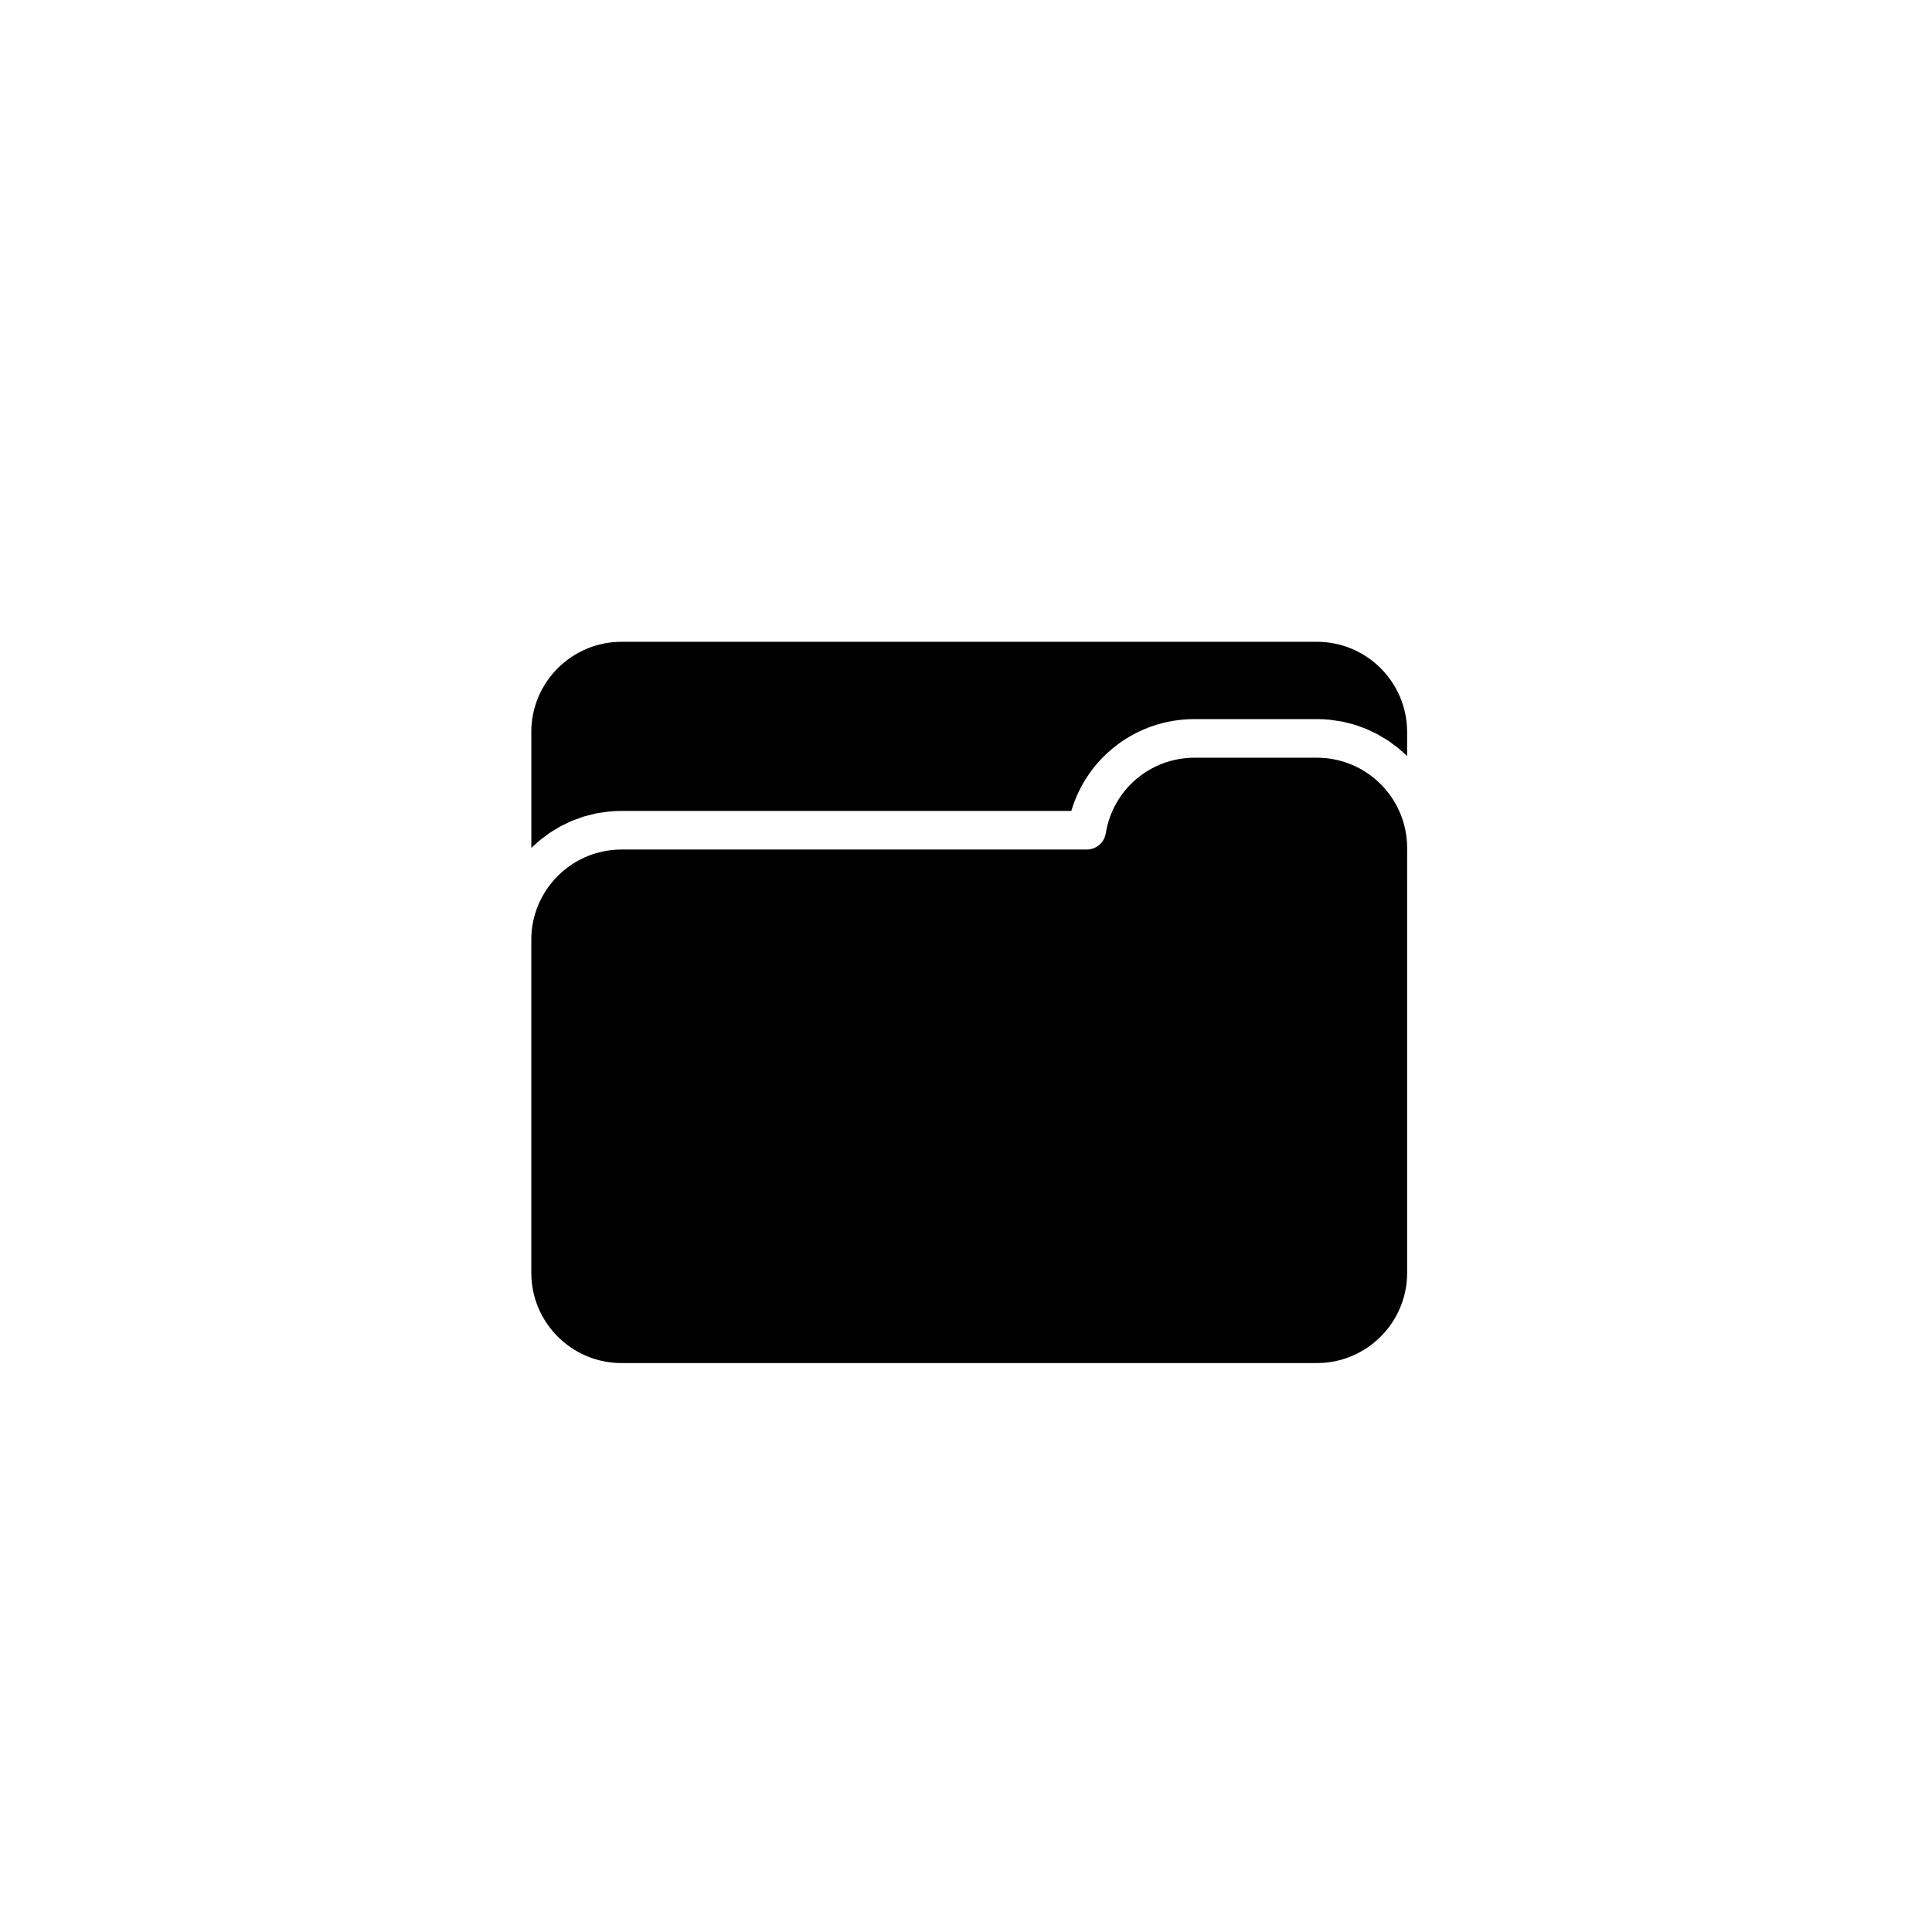
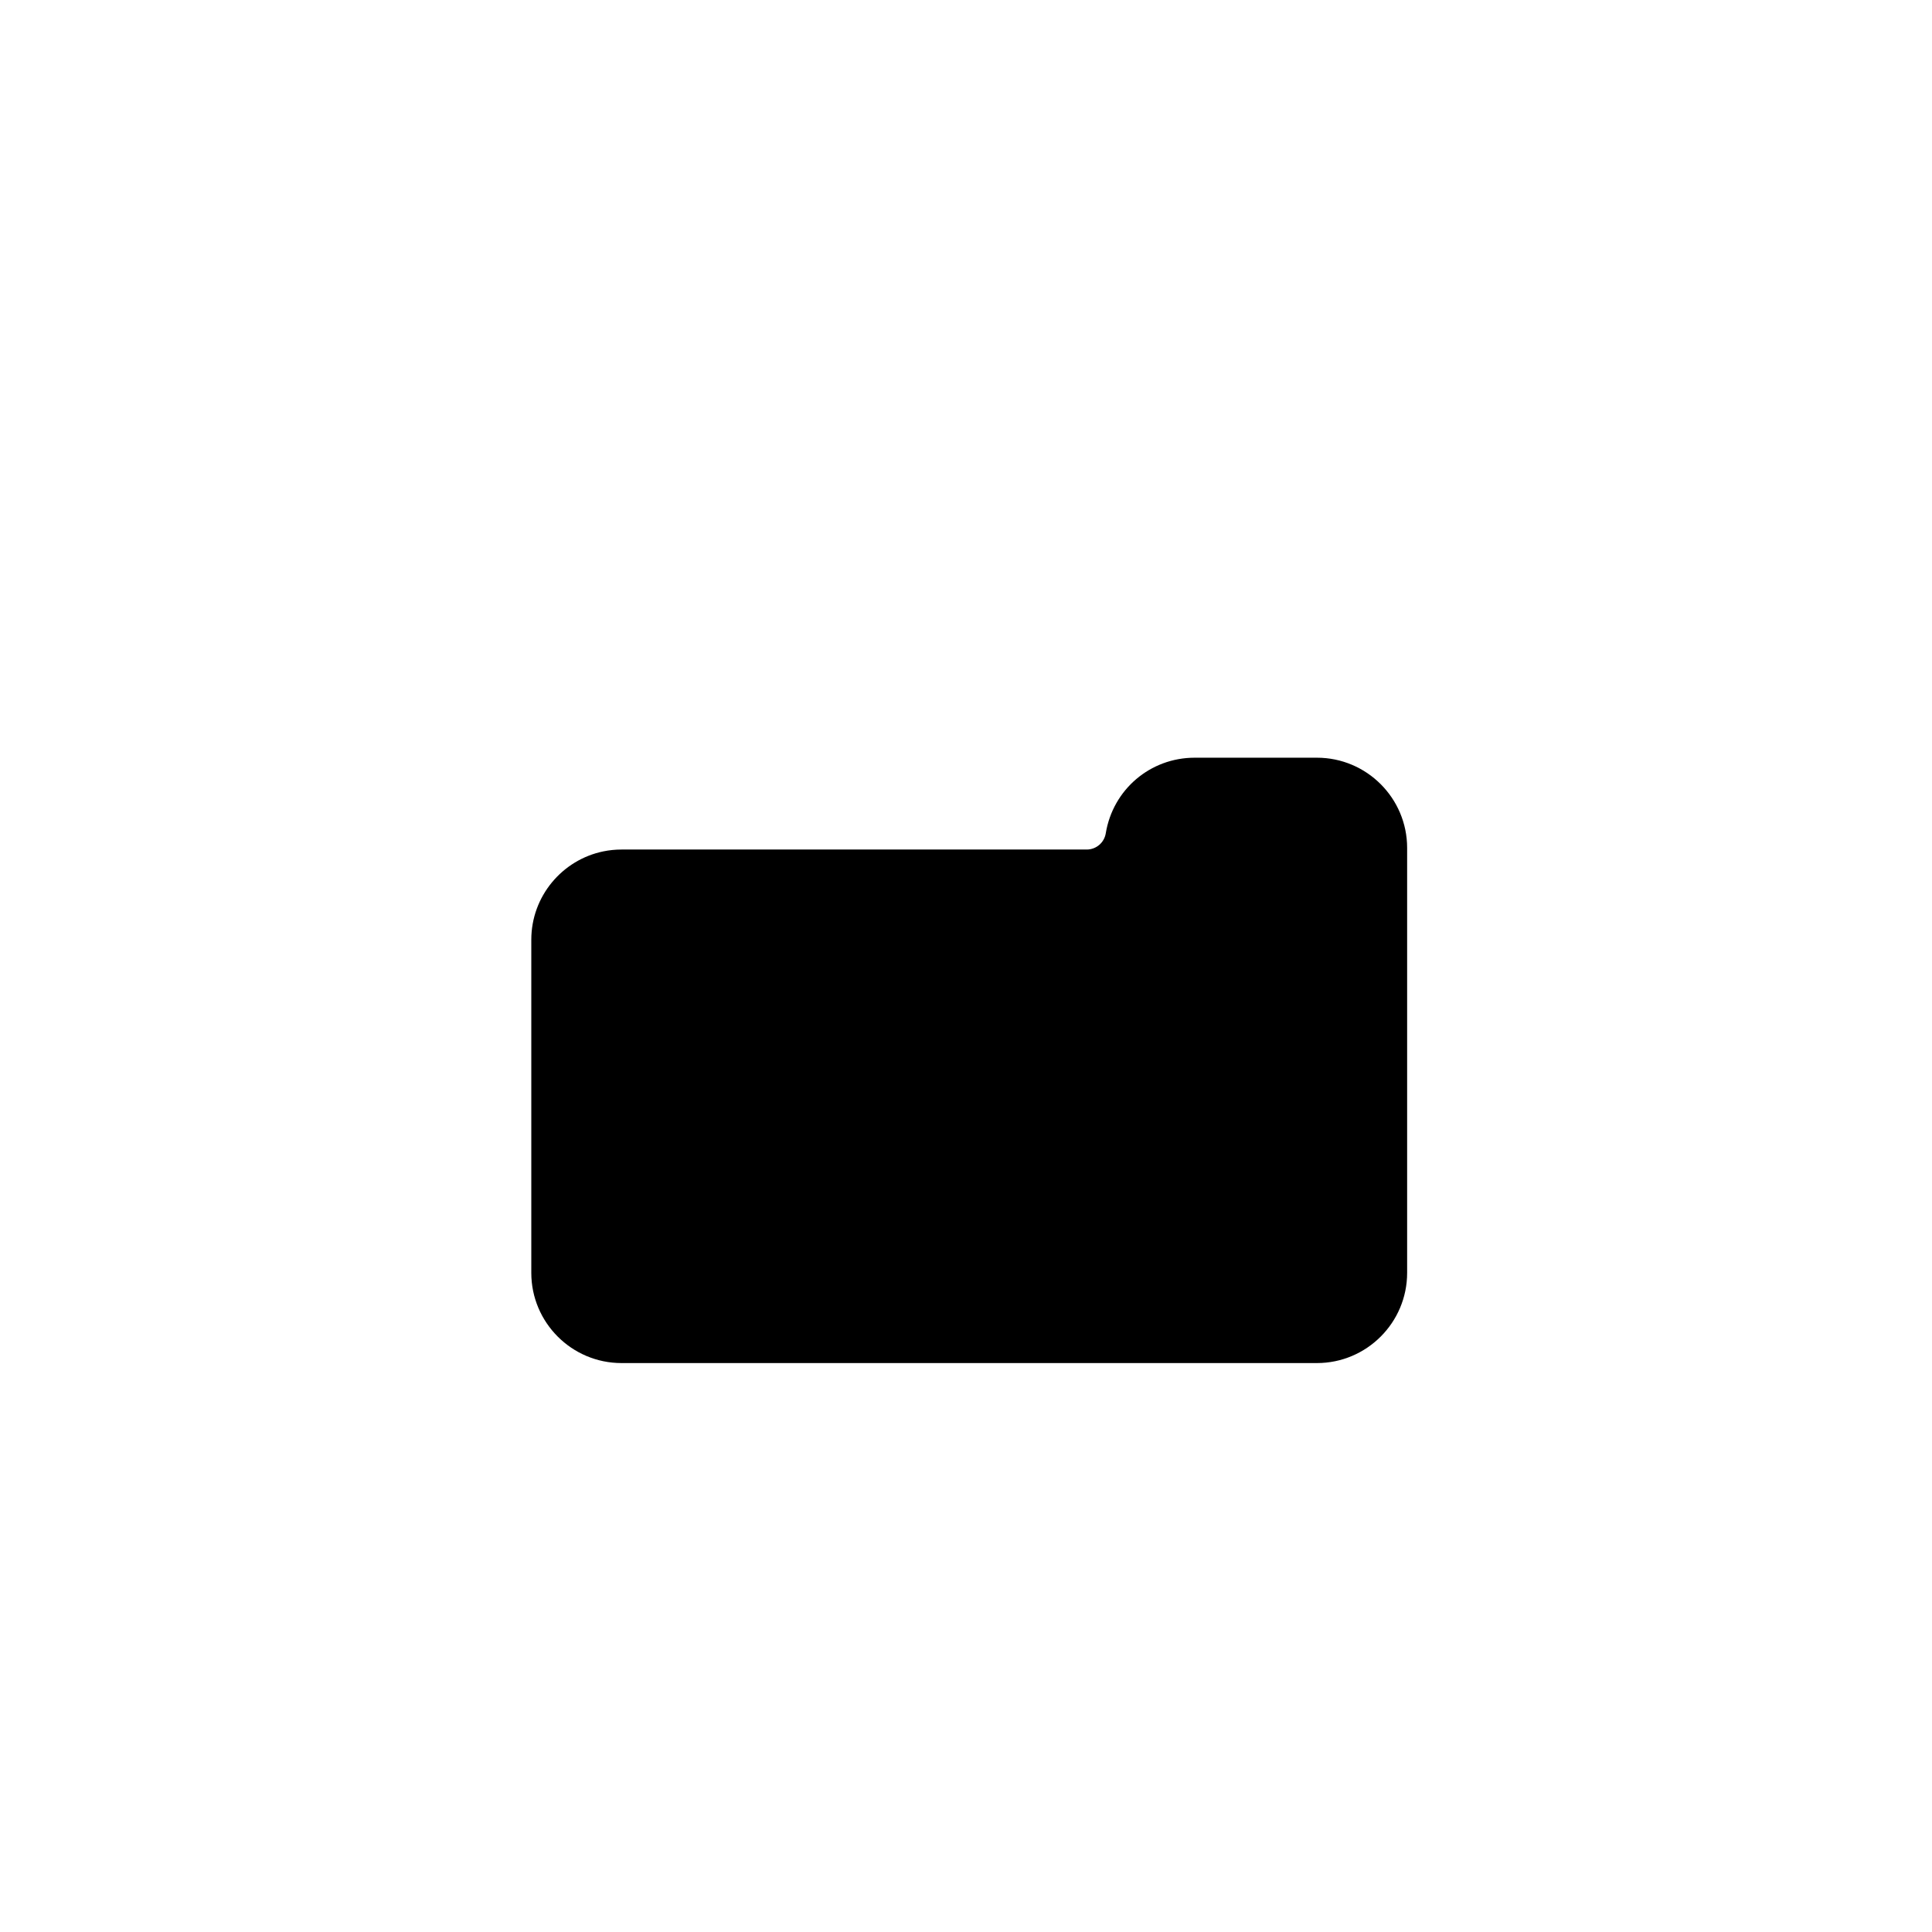
<svg xmlns="http://www.w3.org/2000/svg" version="1.1" id="Layer_1" x="0px" y="0px" width="100px" height="100px" viewBox="0 0 100 100" enable-background="new 0 0 100 100" xml:space="preserve">
  <g>
-     <path d="M27.5,37.888c0-2.575,2.095-4.669,4.669-4.669h35.994c2.575,0,4.669,2.094,4.669,4.669v1.243   c-0.071-0.07-0.149-0.133-0.224-0.2c-0.076-0.068-0.149-0.139-0.229-0.204c-0.084-0.069-0.175-0.131-0.263-0.196   c-0.083-0.062-0.164-0.126-0.249-0.184c-0.091-0.061-0.187-0.114-0.281-0.171c-0.089-0.054-0.176-0.11-0.267-0.16   c-0.097-0.053-0.2-0.097-0.3-0.145c-0.093-0.044-0.185-0.093-0.28-0.133c-0.107-0.045-0.218-0.081-0.328-0.121   c-0.093-0.033-0.185-0.072-0.28-0.101c-0.122-0.038-0.249-0.065-0.374-0.096c-0.087-0.021-0.172-0.049-0.261-0.066   c-0.139-0.028-0.282-0.046-0.424-0.065c-0.078-0.011-0.155-0.027-0.233-0.035c-0.223-0.022-0.448-0.034-0.677-0.034h-6.328   c-2.992,0-5.554,1.954-6.384,4.753H32.169c-0.229,0-0.454,0.012-0.676,0.034c-0.081,0.008-0.159,0.025-0.238,0.036   c-0.141,0.019-0.282,0.036-0.42,0.064c-0.089,0.018-0.176,0.045-0.264,0.067c-0.124,0.031-0.25,0.058-0.371,0.096   c-0.095,0.029-0.187,0.067-0.28,0.102c-0.11,0.039-0.221,0.075-0.328,0.12c-0.096,0.04-0.187,0.089-0.28,0.133   c-0.1,0.048-0.203,0.092-0.3,0.145c-0.093,0.05-0.182,0.109-0.272,0.164c-0.092,0.055-0.186,0.108-0.274,0.167   c-0.088,0.059-0.171,0.125-0.257,0.189s-0.173,0.124-0.255,0.191c-0.081,0.066-0.155,0.139-0.233,0.208   c-0.073,0.065-0.149,0.127-0.22,0.196V37.888z" />
    <path d="M72.833,65.883c0,2.575-2.095,4.669-4.669,4.669H32.169c-2.575,0-4.669-2.095-4.669-4.669V48.641   c0-2.252,1.604-4.138,3.729-4.574c0.304-0.062,0.618-0.095,0.94-0.095h24.078c0.49,0,0.908-0.355,0.987-0.839   c0.37-2.268,2.305-3.914,4.602-3.914h6.328c2.575,0,4.669,2.095,4.669,4.669V65.883z" />
  </g>
</svg>